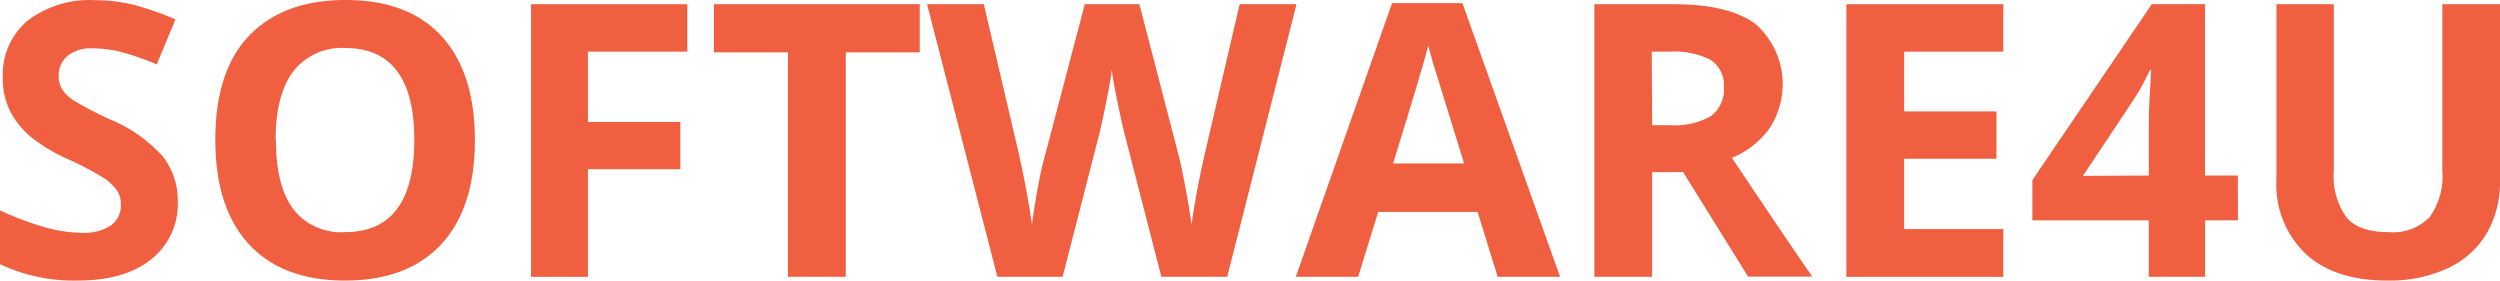
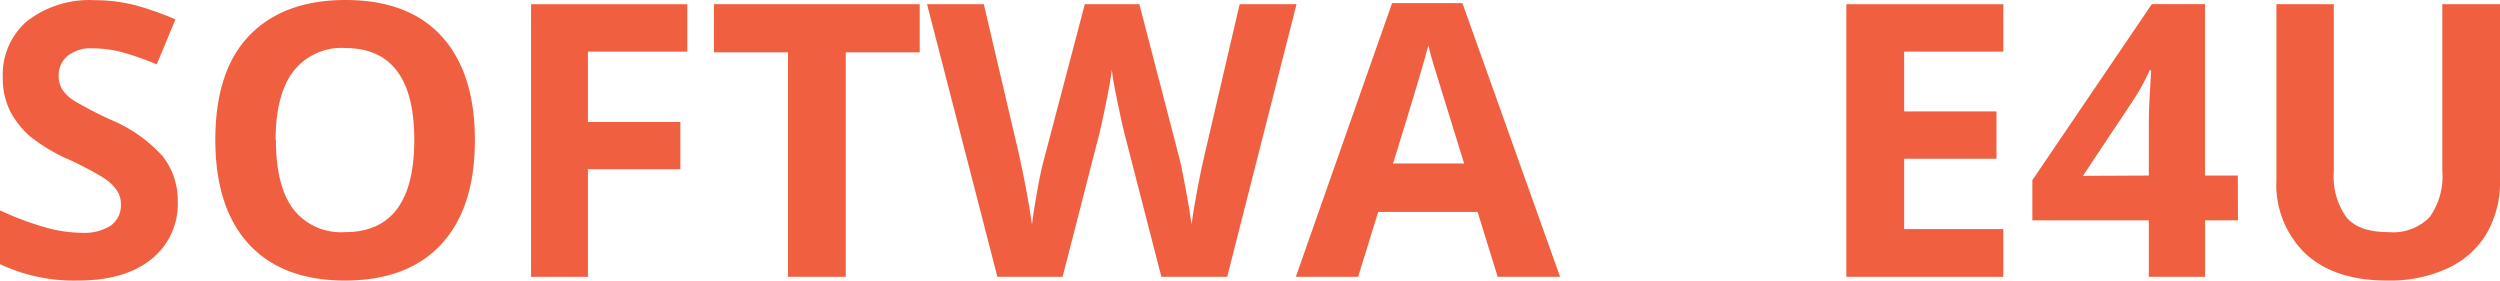
<svg xmlns="http://www.w3.org/2000/svg" id="Ebene_1" data-name="Ebene 1" viewBox="0 0 248.8 27.92">
  <defs>
    <style>.cls-1{fill:#f05f40;}</style>
  </defs>
  <path class="cls-1" d="M270.43,426.35a7,7,0,0,1-2.65,5.79q-2.64,2.12-7.35,2.11a17.29,17.29,0,0,1-7.69-1.63v-5.35a30.79,30.79,0,0,0,4.65,1.73,14,14,0,0,0,3.48.5,5,5,0,0,0,2.9-.72,2.48,2.48,0,0,0,1-2.16,2.33,2.33,0,0,0-.45-1.41A4.83,4.83,0,0,0,263,424a33,33,0,0,0-3.51-1.84,17,17,0,0,1-3.73-2.24,8.59,8.59,0,0,1-2-2.51,7.18,7.18,0,0,1-.74-3.34,7,7,0,0,1,2.44-5.66,10.15,10.15,0,0,1,6.74-2.06,16.14,16.14,0,0,1,4,.5,29.42,29.42,0,0,1,4,1.41l-1.86,4.48a27.1,27.1,0,0,0-3.59-1.25,11.84,11.84,0,0,0-2.79-.35,3.69,3.69,0,0,0-2.51.76,2.52,2.52,0,0,0-.87,2,2.48,2.48,0,0,0,.35,1.32,3.84,3.84,0,0,0,1.13,1.1,36.48,36.48,0,0,0,3.64,1.9,14.46,14.46,0,0,1,5.22,3.65A7.09,7.09,0,0,1,270.43,426.35Z" transform="translate(-252.74 -406.33)" />
  <path class="cls-1" d="M300,420.28q0,6.74-3.34,10.35t-9.58,3.62c-4.15,0-7.35-1.21-9.57-3.62s-3.34-5.87-3.34-10.39,1.11-8,3.35-10.34,5.43-3.57,9.6-3.57,7.36,1.2,9.56,3.6S300,415.78,300,420.28Zm-19.8,0q0,4.55,1.72,6.85a6,6,0,0,0,5.16,2.3q6.88,0,6.89-9.15t-6.85-9.17a6.08,6.08,0,0,0-5.18,2.31Q280.17,415.73,280.17,420.28Z" transform="translate(-252.74 -406.33)" />
  <path class="cls-1" d="M311.25,433.88h-5.66V406.75h15.55v4.72h-9.89v7h9.2v4.7h-9.2Z" transform="translate(-252.74 -406.33)" />
  <path class="cls-1" d="M336.91,433.88h-5.75V411.54h-7.37v-4.79h20.48v4.79h-7.36Z" transform="translate(-252.74 -406.33)" />
  <path class="cls-1" d="M374.87,433.88h-6.55l-3.67-14.25c-.14-.51-.37-1.56-.7-3.15s-.51-2.65-.56-3.2c-.08.67-.26,1.75-.56,3.22s-.53,2.54-.69,3.17l-3.65,14.21H352L345,406.75h5.65l3.47,14.81q.91,4.1,1.32,7.11c.08-.71.25-1.8.51-3.28s.52-2.62.75-3.44l4-15.2h5.43l3.95,15.2c.18.68.39,1.72.65,3.12s.46,2.59.6,3.6c.12-1,.32-2.17.59-3.61s.52-2.61.74-3.5l3.45-14.81h5.66Z" transform="translate(-252.74 -406.33)" />
  <path class="cls-1" d="M401.79,433.88l-2-6.46h-9.89l-2,6.46h-6.2l9.58-27.24h7L408,433.88Zm-3.34-11.28q-2.71-8.78-3.07-9.93c-.23-.76-.39-1.37-.49-1.82q-.61,2.38-3.51,11.75Z" transform="translate(-252.74 -406.33)" />
-   <path class="cls-1" d="M417.16,423.47v10.41h-5.75V406.75h7.9c3.69,0,6.41.67,8.18,2a8,8,0,0,1,1.34,10.37,8.7,8.7,0,0,1-3.73,2.92q6.12,9.15,8,11.82h-6.39l-6.47-10.41Zm0-4.68H419a7.18,7.18,0,0,0,4-.9,3.27,3.27,0,0,0,1.3-2.86,3,3,0,0,0-1.33-2.75,8.08,8.08,0,0,0-4.11-.81h-1.74Z" transform="translate(-252.74 -406.33)" />
  <path class="cls-1" d="M452.11,433.88H436.49V406.75h15.62v4.72h-9.87v5.95h9.19v4.71h-9.19v7h9.87Z" transform="translate(-252.74 -406.33)" />
  <path class="cls-1" d="M475.46,428.26h-3.27v5.62h-5.6v-5.62H455v-4l11.89-17.52h5.29V423.8h3.27Zm-8.87-4.46v-4.6c0-.76,0-1.88.09-3.34s.11-2.3.15-2.54h-.15a20.67,20.67,0,0,1-1.65,3l-5,7.51Z" transform="translate(-252.74 -406.33)" />
  <path class="cls-1" d="M501.54,406.75v17.56a10.1,10.1,0,0,1-1.34,5.27,8.76,8.76,0,0,1-3.89,3.46,13.8,13.8,0,0,1-6,1.21q-5.24,0-8.13-2.68a9.51,9.51,0,0,1-2.89-7.34V406.75H485v16.61a7,7,0,0,0,1.26,4.6c.84,1,2.24,1.47,4.18,1.47a5.11,5.11,0,0,0,4.09-1.48,7,7,0,0,0,1.27-4.63V406.75Z" transform="translate(-252.74 -406.33)" />
</svg>